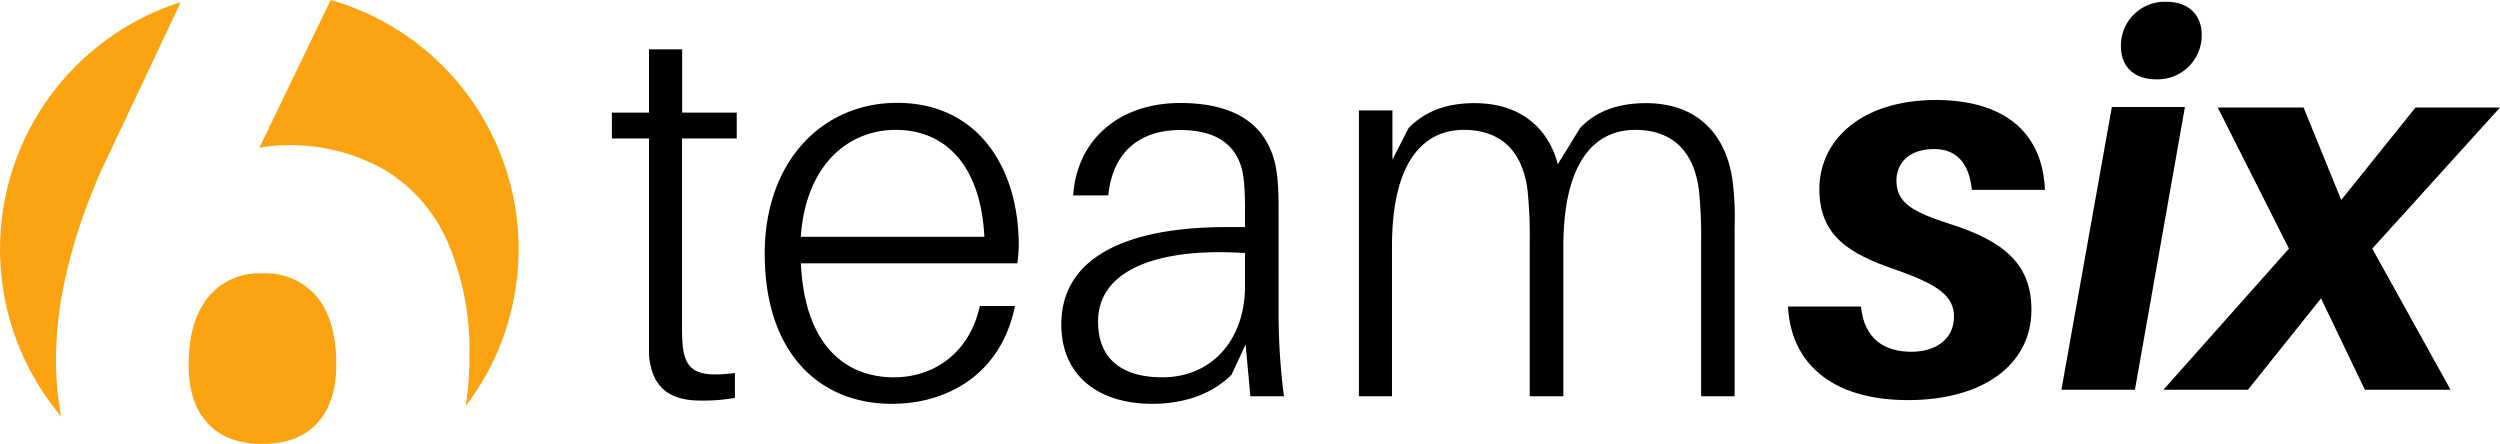
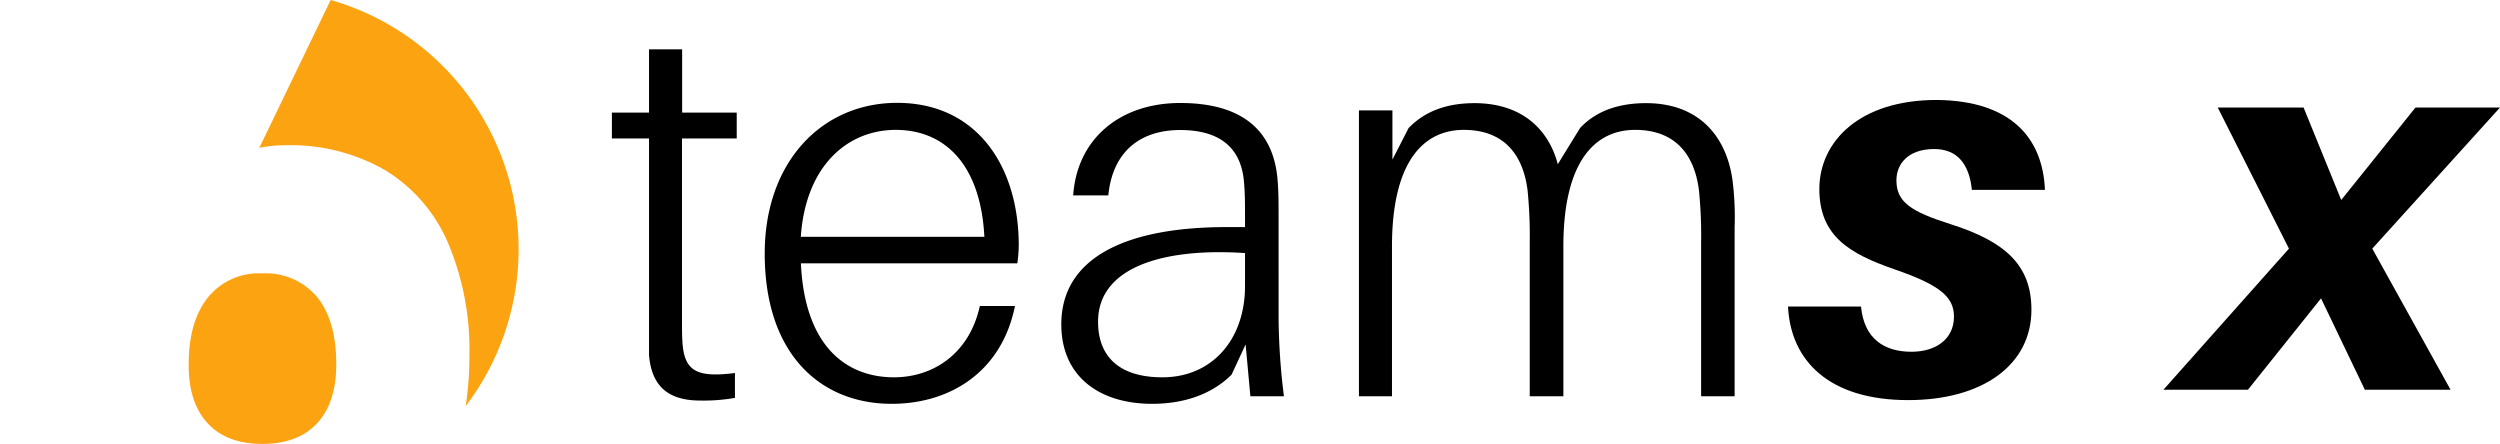
<svg xmlns="http://www.w3.org/2000/svg" viewBox="0 0 336.66 59.78">
  <defs>
    <style>.a816cab2-ab56-4bb3-a9e6-c907bdef4a84{fill:#fca311;}</style>
  </defs>
  <g id="b2431edd-5ee0-4508-821b-5e3d35f26c7c" data-name="Layer 2">
    <g id="bcce18c3-4dc6-4480-a06c-32ffe9aa9f84" data-name="Layer 1">
      <g id="e9ffa1d2-6734-4520-bdaa-f2aa70522374" data-name="f3a9efcd-c515-4495-bc82-1f45f8faf470">
        <g id="a920f840-1ded-4f86-a0a1-a5bfde4ac9d0" data-name="ab63273e-2c0d-42a9-8496-5eb9fddcf35a">
          <g id="a2ac9362-9e54-4cc7-902e-49f26466136b" data-name="f4ce6a8b-c696-4e58-804f-04e0cce432b6">
            <g id="b875dac7-e34e-4cce-9802-2749e01ef324" data-name="a6689227-5370-46cf-91e9-e9107c02dd09">
              <path d="M91.84,42.81c0,1.6,0,2.4.07,3.42.29,3.71,1.89,4.66,7.06,4v3.35a24.28,24.28,0,0,1-4.66.36c-4.29,0-6.55-1.89-6.91-6.11V18.65h-5V15.16h5V6.64h4.46v8.52h7.35v3.49H91.84Z" />
              <path d="M137,35.46H107.85c.53,11.35,6.26,15.35,12.53,15.35,5.38,0,10.18-3.27,11.57-9.6h4.73c-1.82,9-8.88,13.17-16.6,13.17-9.6,0-17.1-6.69-17.1-20.23,0-12.37,7.72-20.3,17.83-20.3,10.77,0,16.38,8.58,16.38,19.21A19.24,19.24,0,0,1,137,35.46Zm-29.18-3.57h24.74c-.51-9.89-5.46-14.4-11.93-14.4s-12.14,4.8-12.79,14.4Z" />
              <path d="M167.74,46.38l-1.89,4.07c-2.7,2.69-6.48,3.93-10.7,3.93-7.13,0-12.23-3.71-12.23-10.7,0-8.8,8.37-13.1,22.27-13.1h2.47V29.24c0-1.74,0-3.2-.14-4.73-.36-4.44-3.06-7-8.59-7-5.31,0-9.09,2.83-9.68,8.8h-4.73c.51-7.57,6.26-12.44,14.41-12.44,8.52,0,12.52,3.85,13.1,10.19.15,1.67.15,3.27.15,5.09V42.59a88.14,88.14,0,0,0,.72,10.77h-4.52Zm-.08-7.86V34.08c-10.84-.73-19.79,1.82-19.79,9.24,0,4.88,3.06,7.49,8.66,7.49C163.23,50.81,167.66,45.72,167.66,38.52Z" />
              <path d="M233.59,30.66v22.7h-4.51V32.7a61.65,61.65,0,0,0-.29-7.06c-.65-5.17-3.49-8.15-8.59-8.15-5.45,0-9.67,4.29-9.67,15.71V53.36H206V32.7a61.65,61.65,0,0,0-.29-7.06c-.65-5.17-3.49-8.15-8.58-8.15-5.46,0-9.68,4.29-9.68,15.71V53.36H183V14.87h4.51v6.62l2.18-4.25c2.26-2.33,5.24-3.35,8.88-3.35,6.11,0,9.9,3.27,11.21,8.22l3-4.87c2.18-2.33,5.24-3.35,8.88-3.35,6.91,0,10.77,4.22,11.64,10.33A39.61,39.61,0,0,1,233.59,30.66Z" />
              <path d="M275.38,25.57h-9.84c-.35-3.51-2-5.5-5.07-5.5-3.51,0-5.09,2-5.09,4.22,0,2.95,2,4.21,7.3,5.9,7.44,2.36,10.88,5.58,10.88,11.52,0,7.44-6.58,12.17-16.6,12.17-10.59,0-15.82-5.24-16.18-12.6h9.83c.43,4.43,3.22,6.09,6.8,6.09,3.29,0,5.72-1.72,5.72-4.73,0-2.72-2-4.29-8-6.37S245,31.83,245,25.46s5.37-12,15.81-12C270.87,13.56,275.09,18.63,275.38,25.57Z" />
-               <path d="M277.6,52.48l6.79-38.07h9.84L287.5,52.48Zm18.89-47.8a5.92,5.92,0,0,1-5.79,6h-.37c-2.95,0-4.72-1.72-4.72-4.44a5.9,5.9,0,0,1,5.79-6h.37c2.93,0,4.72,1.76,4.72,4.44Z" />
              <path d="M330,52.48H318.46l-5.9-12.3-9.84,12.3H291.34l16.9-19-9.59-19h11.56l5.07,12.45,10-12.45h11.38l-17.2,19Z" />
            </g>
          </g>
          <path class="a816cab2-ab56-4bb3-a9e6-c907bdef4a84" d="M35.34,59.78c3.18,0,5.64-.92,7.36-2.78s2.58-4.48,2.58-7.88v-.06q0-5.89-2.58-9.06a9,9,0,0,0-7.36-3.18A8.78,8.78,0,0,0,28,40.06q-2.6,3.24-2.59,9.06v.07c0,3.4.86,6,2.59,7.85S32.2,59.78,35.34,59.78Z" />
          <path class="a816cab2-ab56-4bb3-a9e6-c907bdef4a84" d="M34.92,19.91a17.83,17.83,0,0,1,3.5-.35,25.55,25.55,0,0,1,13.4,3.33,21.29,21.29,0,0,1,8.47,9.72,36.82,36.82,0,0,1,2.92,15.33V48a42.77,42.77,0,0,1-.5,6.69A34.9,34.9,0,0,0,44.53,0Z" />
-           <path class="a816cab2-ab56-4bb3-a9e6-c907bdef4a84" d="M7.54,48.34v-.07A50.75,50.75,0,0,1,8.82,37.35a72.31,72.31,0,0,1,3.63-11.58c.26-.65.53-1.31.82-2s.57-1.29.88-1.9L24.34.29A34.91,34.91,0,0,0,8.23,56.07,41.77,41.77,0,0,1,7.54,48.34Z" />
        </g>
      </g>
    </g>
  </g>
</svg>